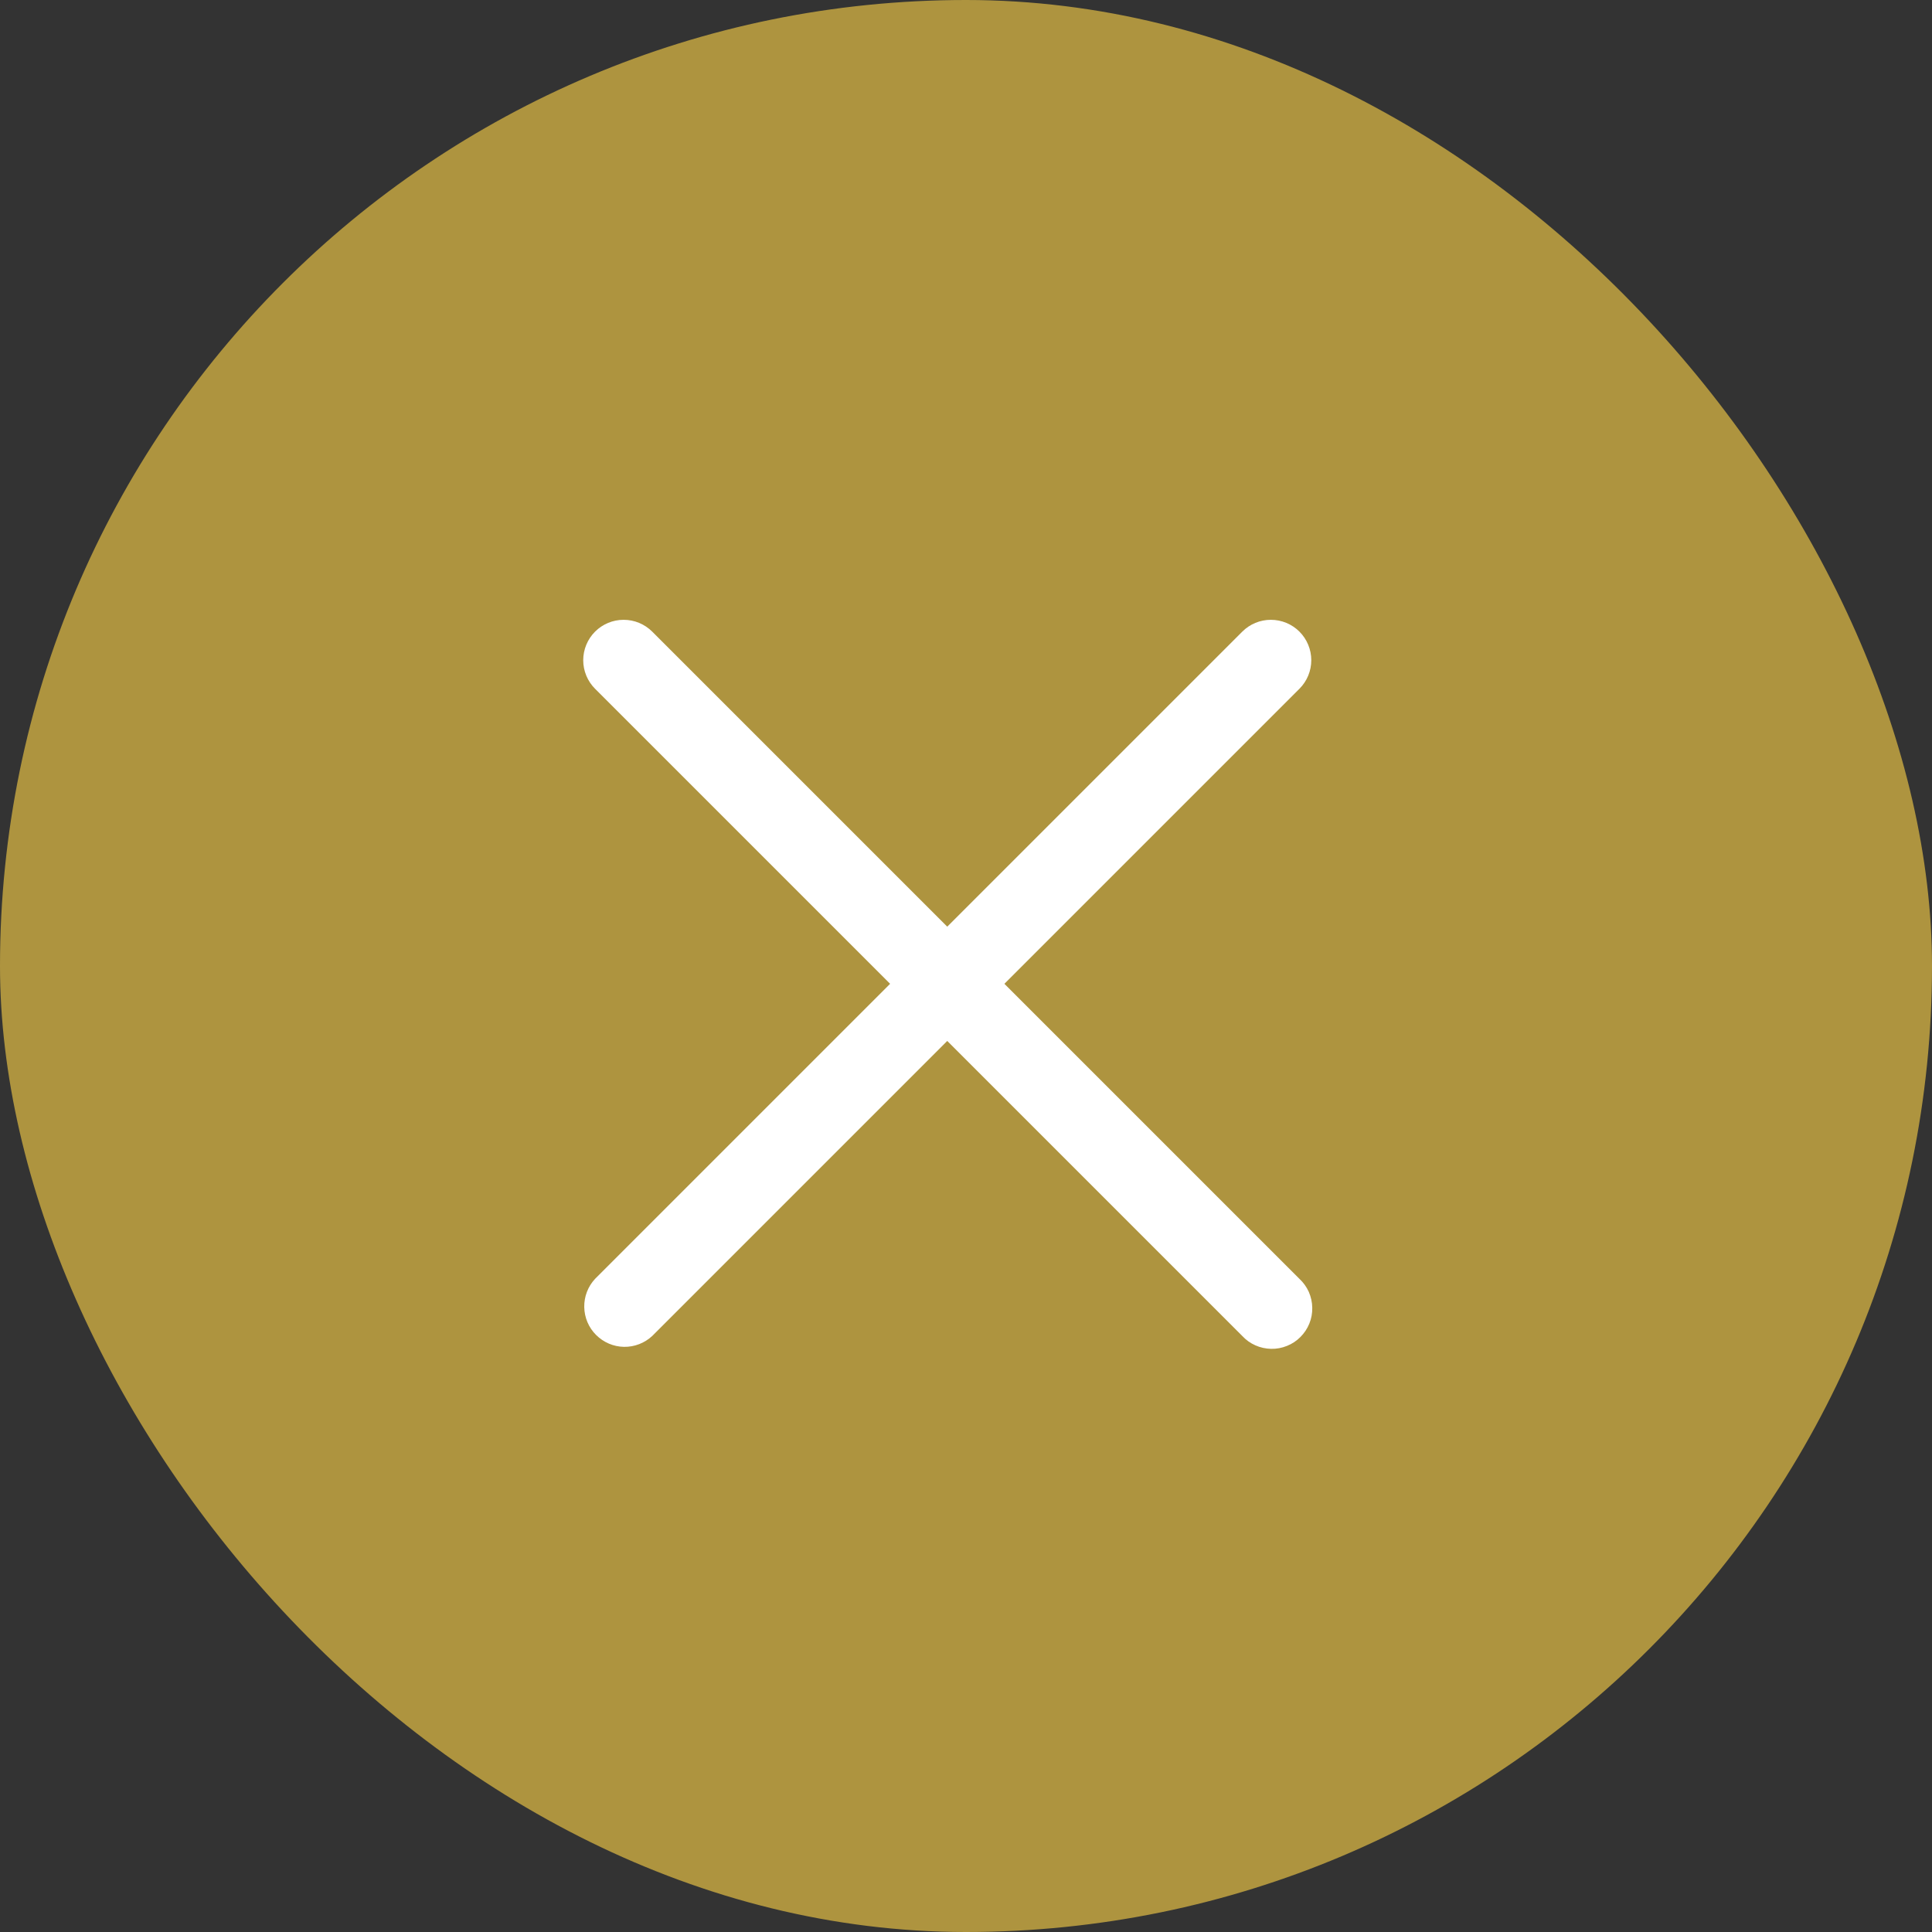
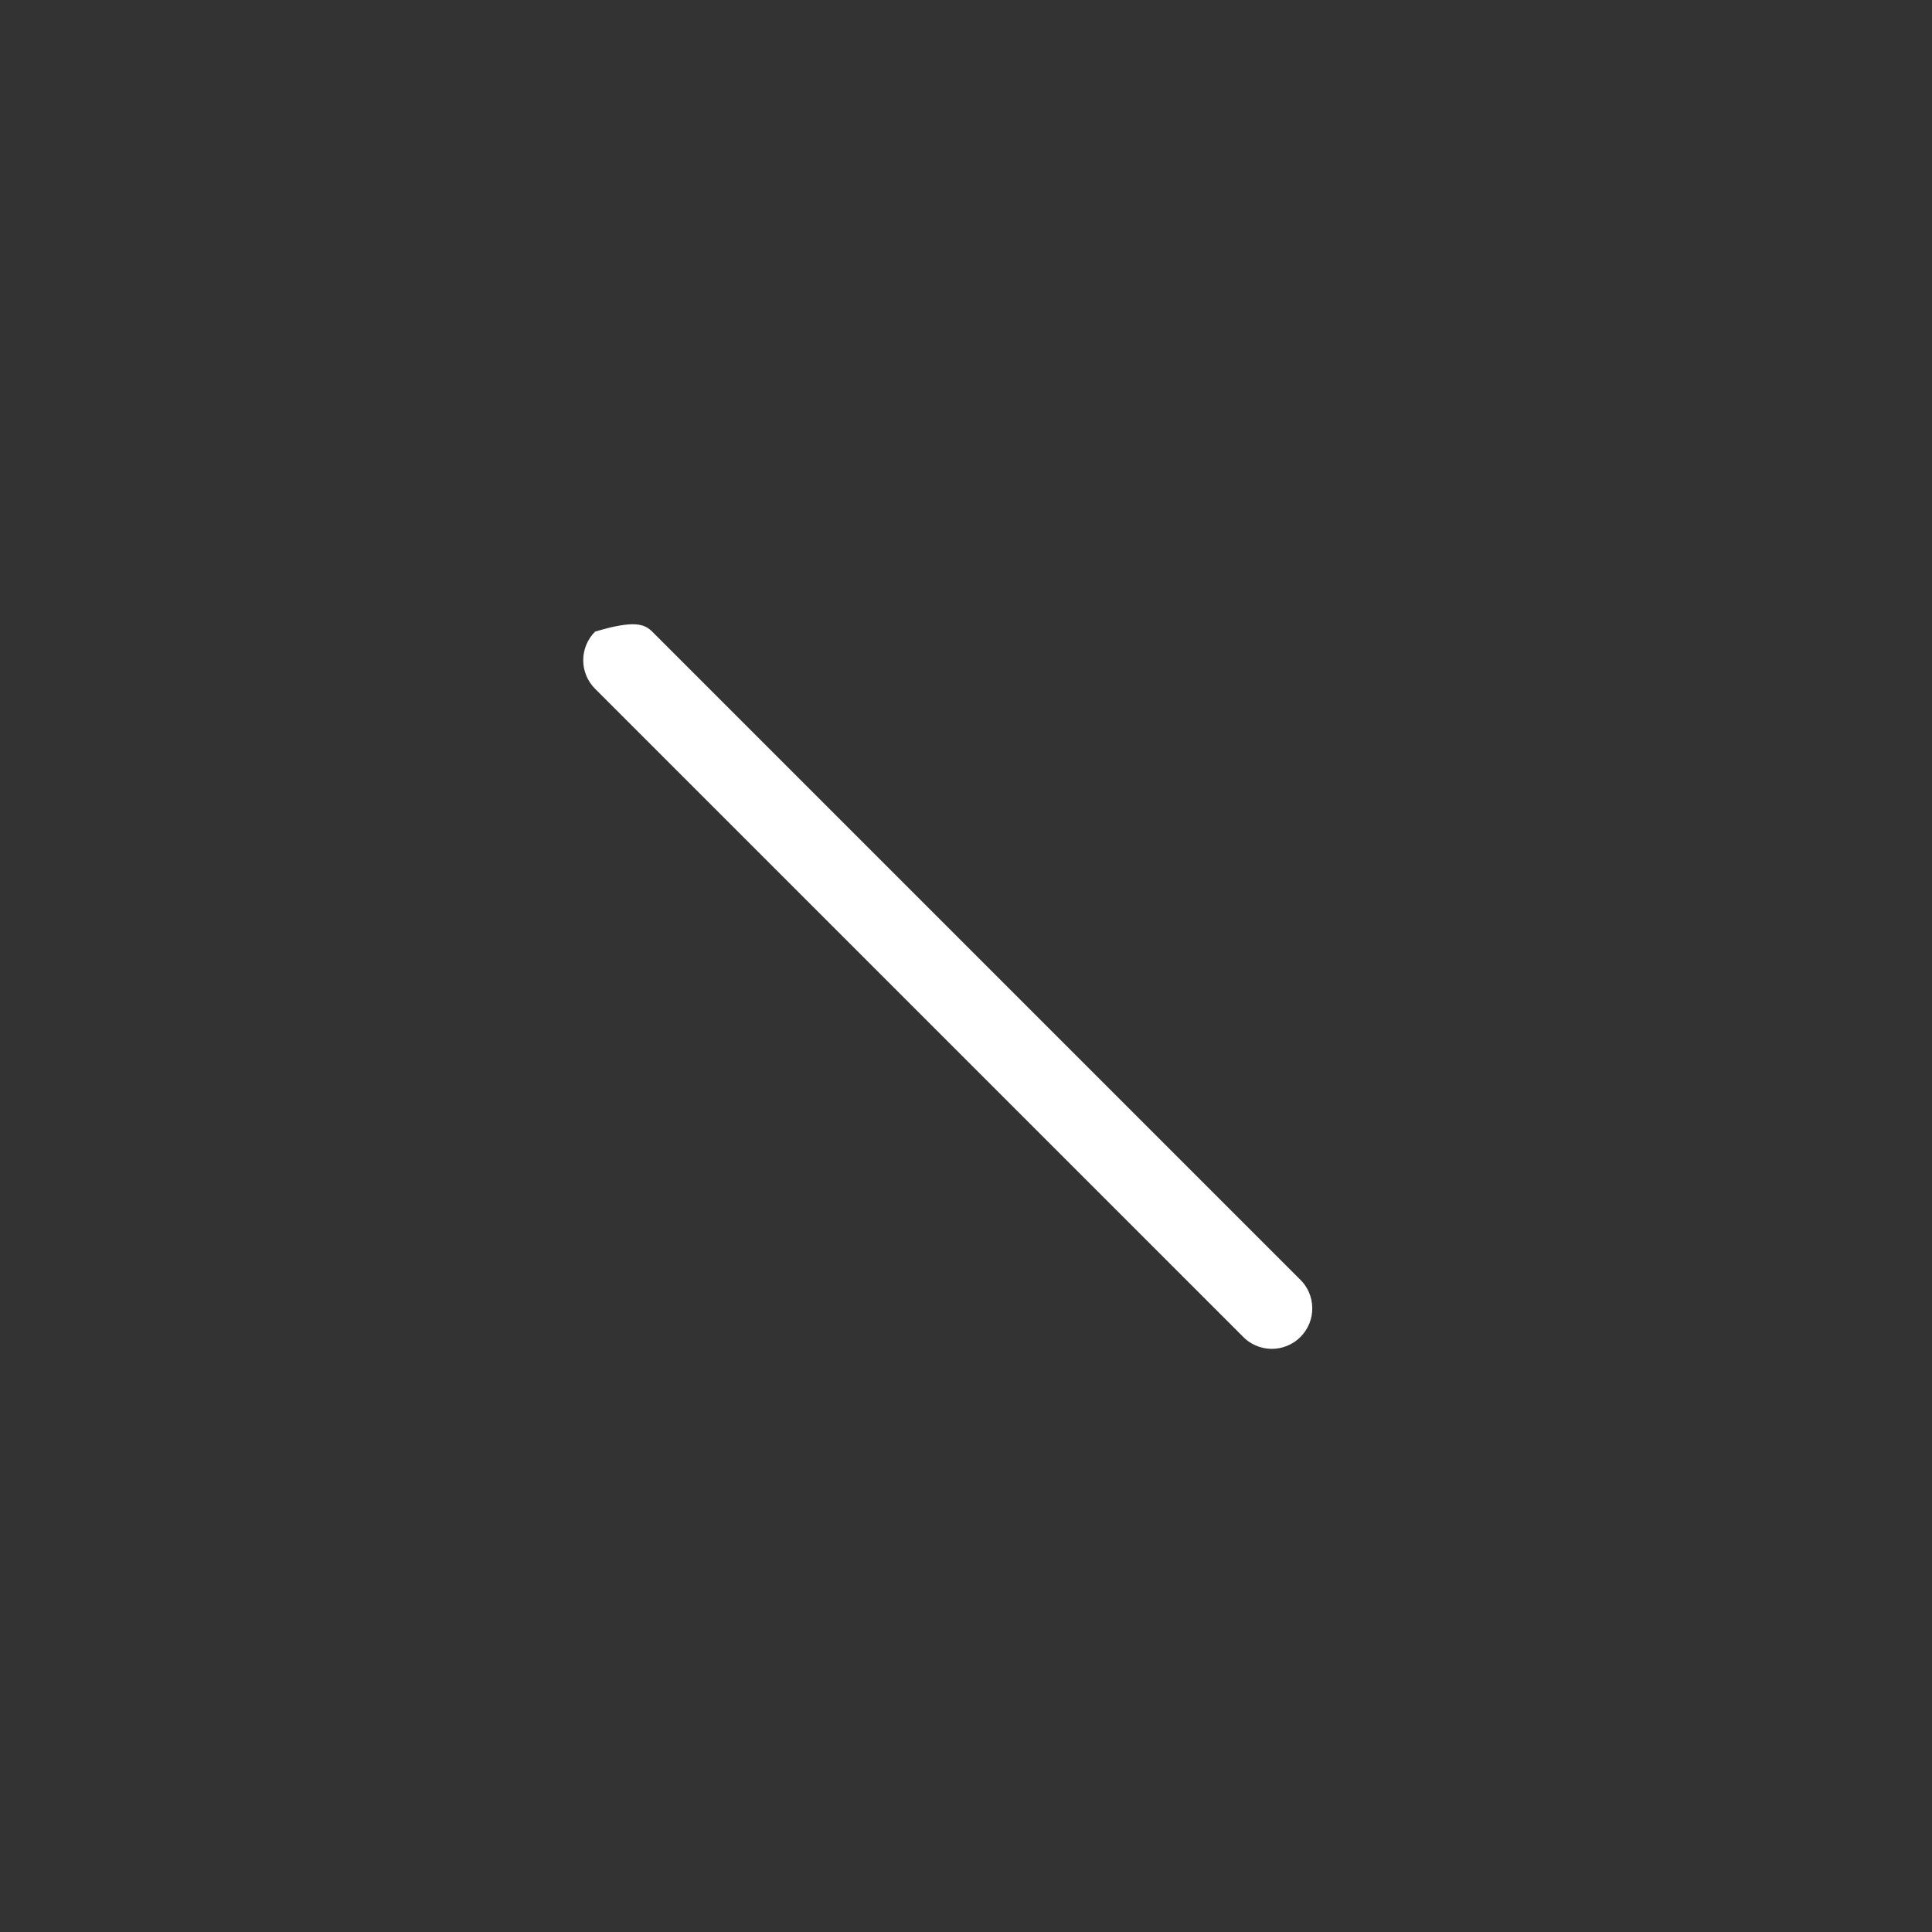
<svg xmlns="http://www.w3.org/2000/svg" width="32" height="32" viewBox="0 0 32 32" fill="none">
  <rect x="0" y="0" width="32" height="32" fill="#333333" stroke="none" />
-   <rect width="32" height="32" rx="16" fill="#AE943F" />
-   <path fill-rule="evenodd" clip-rule="evenodd" d="M9.856 10.462C9.982 10.336 10.152 10.266 10.329 10.266C10.507 10.266 10.677 10.336 10.803 10.462L21.522 21.181C21.588 21.242 21.641 21.316 21.678 21.398C21.714 21.481 21.734 21.569 21.735 21.659C21.737 21.749 21.721 21.839 21.687 21.922C21.653 22.006 21.603 22.081 21.539 22.145C21.476 22.209 21.4 22.259 21.317 22.292C21.233 22.326 21.144 22.343 21.054 22.341C20.964 22.339 20.875 22.32 20.793 22.283C20.711 22.247 20.637 22.194 20.576 22.128L9.856 11.408C9.731 11.283 9.66 11.113 9.66 10.935C9.66 10.758 9.731 10.587 9.856 10.462Z" fill="white" />
-   <path fill-rule="evenodd" clip-rule="evenodd" d="M21.523 10.462C21.648 10.587 21.719 10.758 21.719 10.935C21.719 11.113 21.648 11.283 21.523 11.408L10.803 22.128C10.676 22.246 10.508 22.311 10.335 22.308C10.161 22.305 9.996 22.234 9.873 22.111C9.75 21.989 9.68 21.823 9.677 21.649C9.674 21.476 9.738 21.308 9.857 21.181L20.576 10.462C20.702 10.336 20.872 10.266 21.049 10.266C21.227 10.266 21.397 10.336 21.523 10.462Z" fill="white" />
+   <path fill-rule="evenodd" clip-rule="evenodd" d="M9.856 10.462C10.507 10.266 10.677 10.336 10.803 10.462L21.522 21.181C21.588 21.242 21.641 21.316 21.678 21.398C21.714 21.481 21.734 21.569 21.735 21.659C21.737 21.749 21.721 21.839 21.687 21.922C21.653 22.006 21.603 22.081 21.539 22.145C21.476 22.209 21.4 22.259 21.317 22.292C21.233 22.326 21.144 22.343 21.054 22.341C20.964 22.339 20.875 22.32 20.793 22.283C20.711 22.247 20.637 22.194 20.576 22.128L9.856 11.408C9.731 11.283 9.66 11.113 9.66 10.935C9.66 10.758 9.731 10.587 9.856 10.462Z" fill="white" />
</svg>